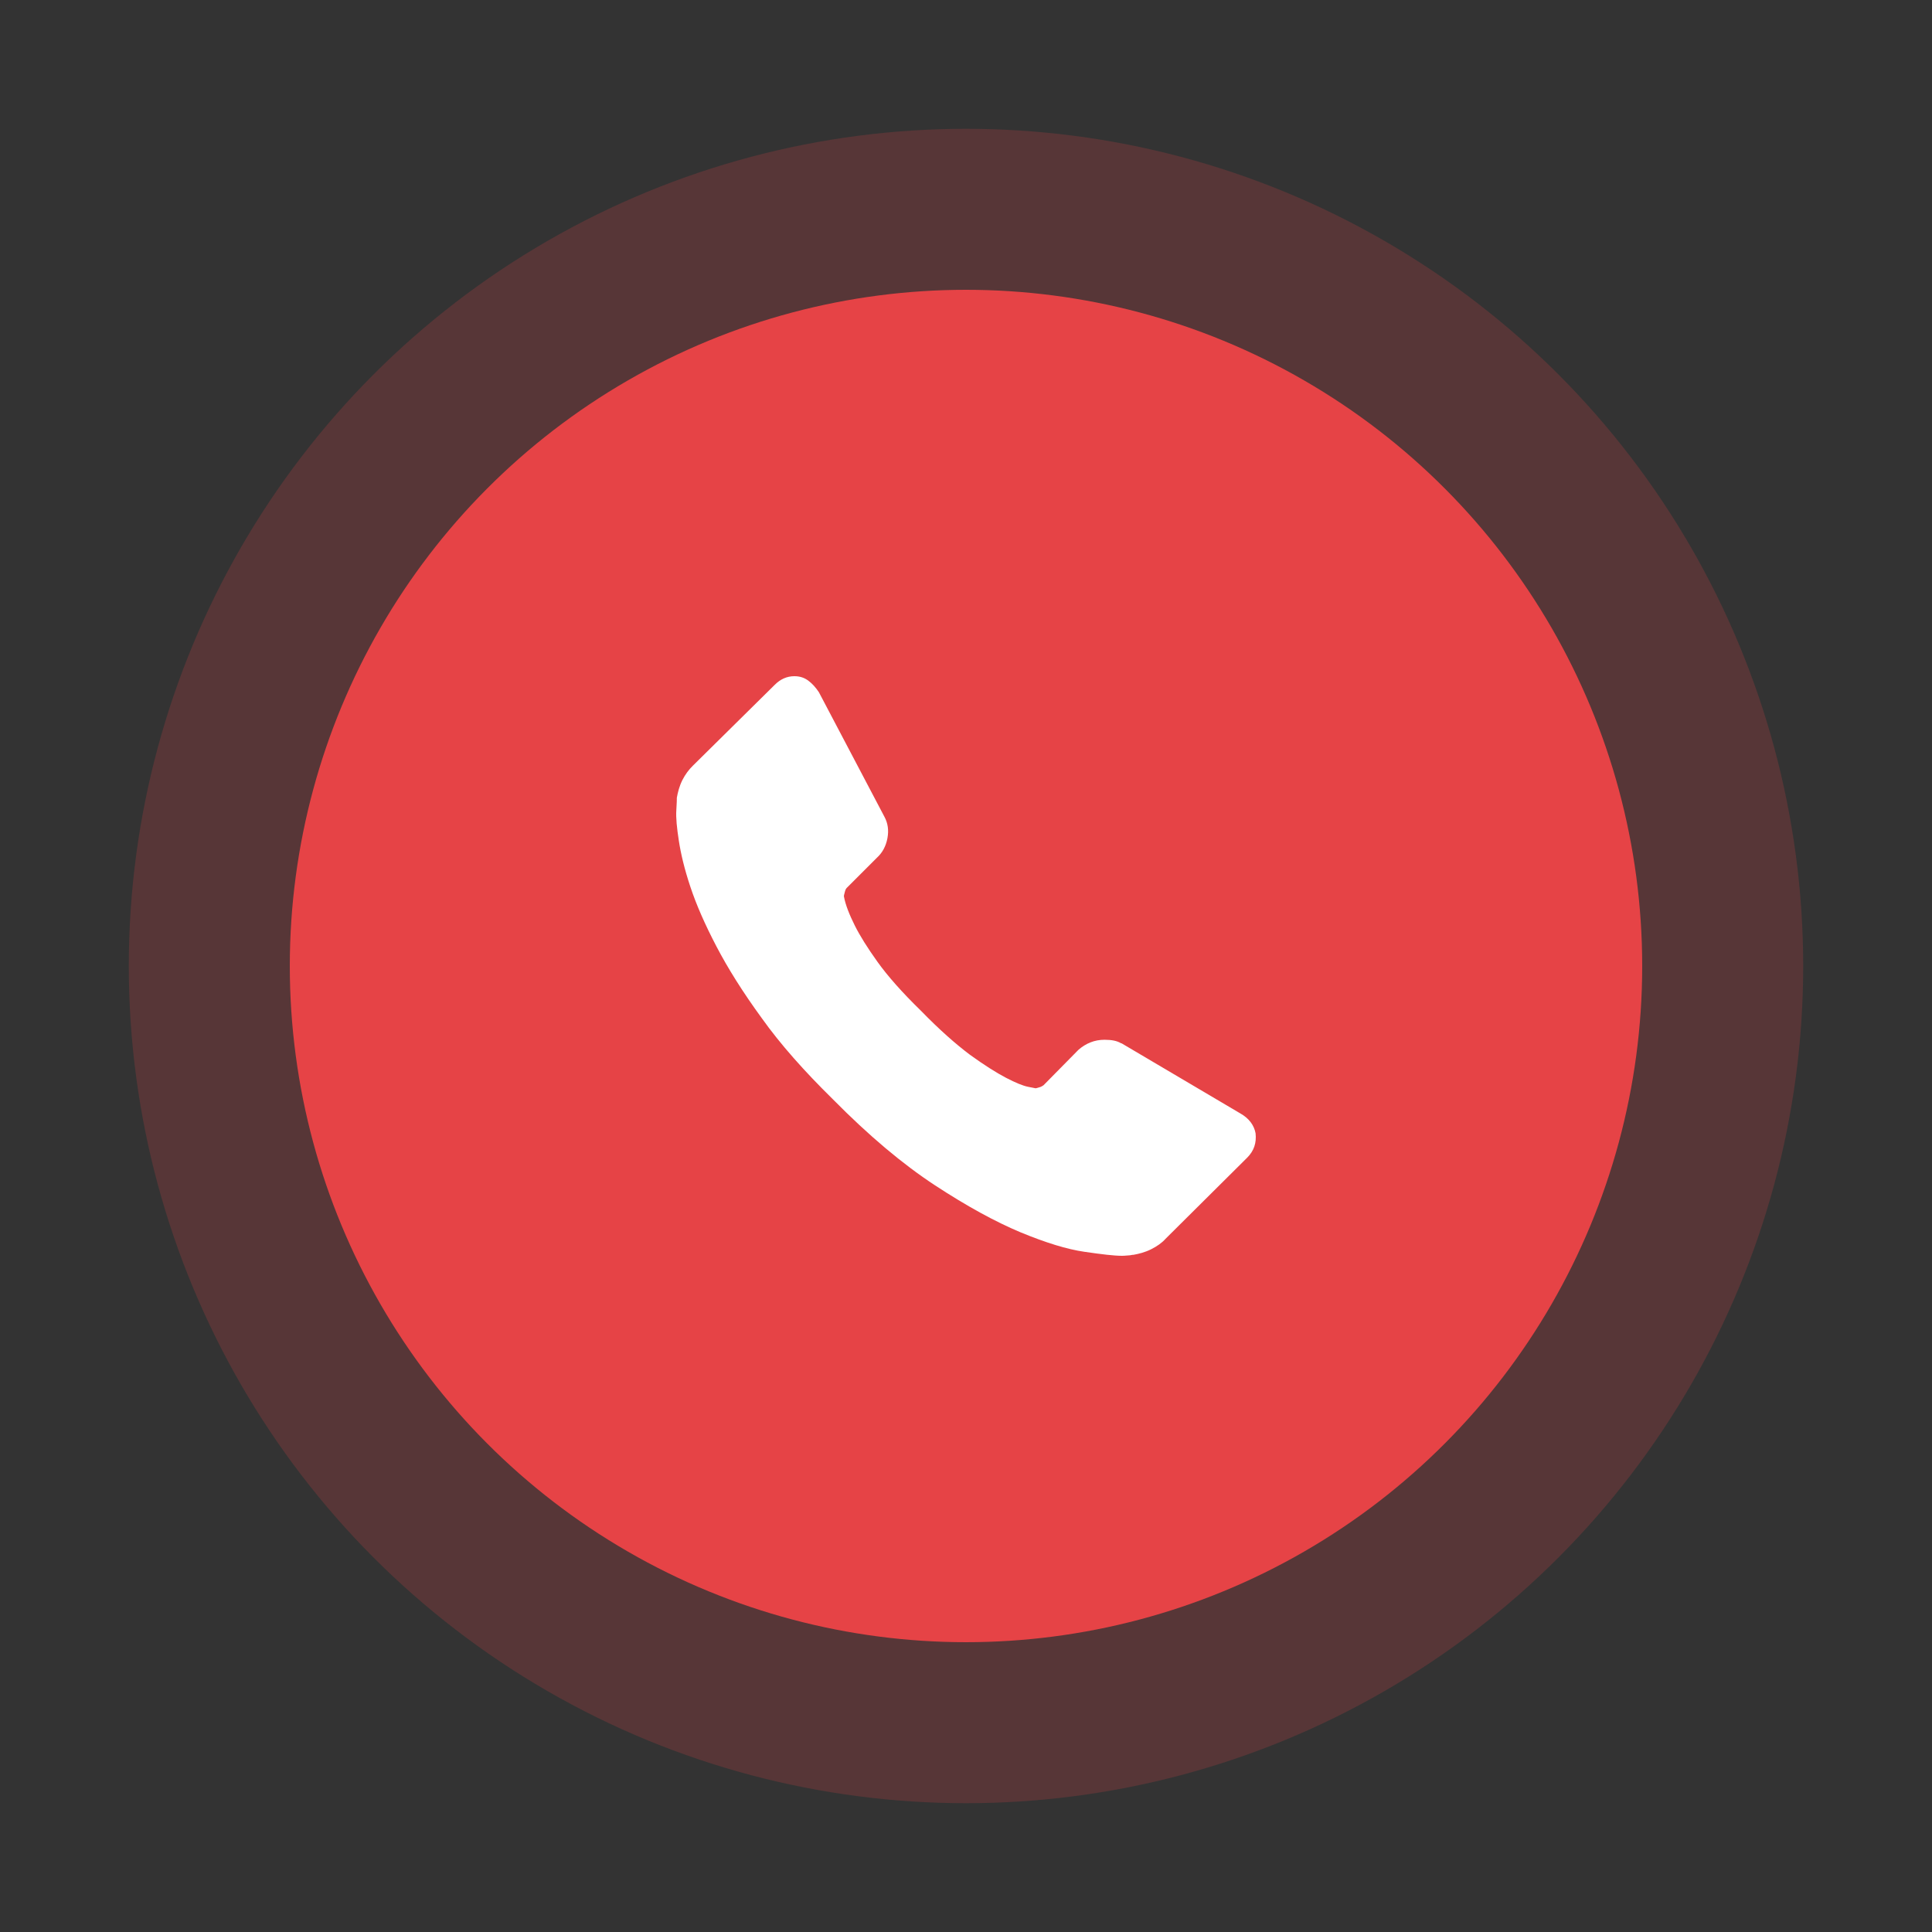
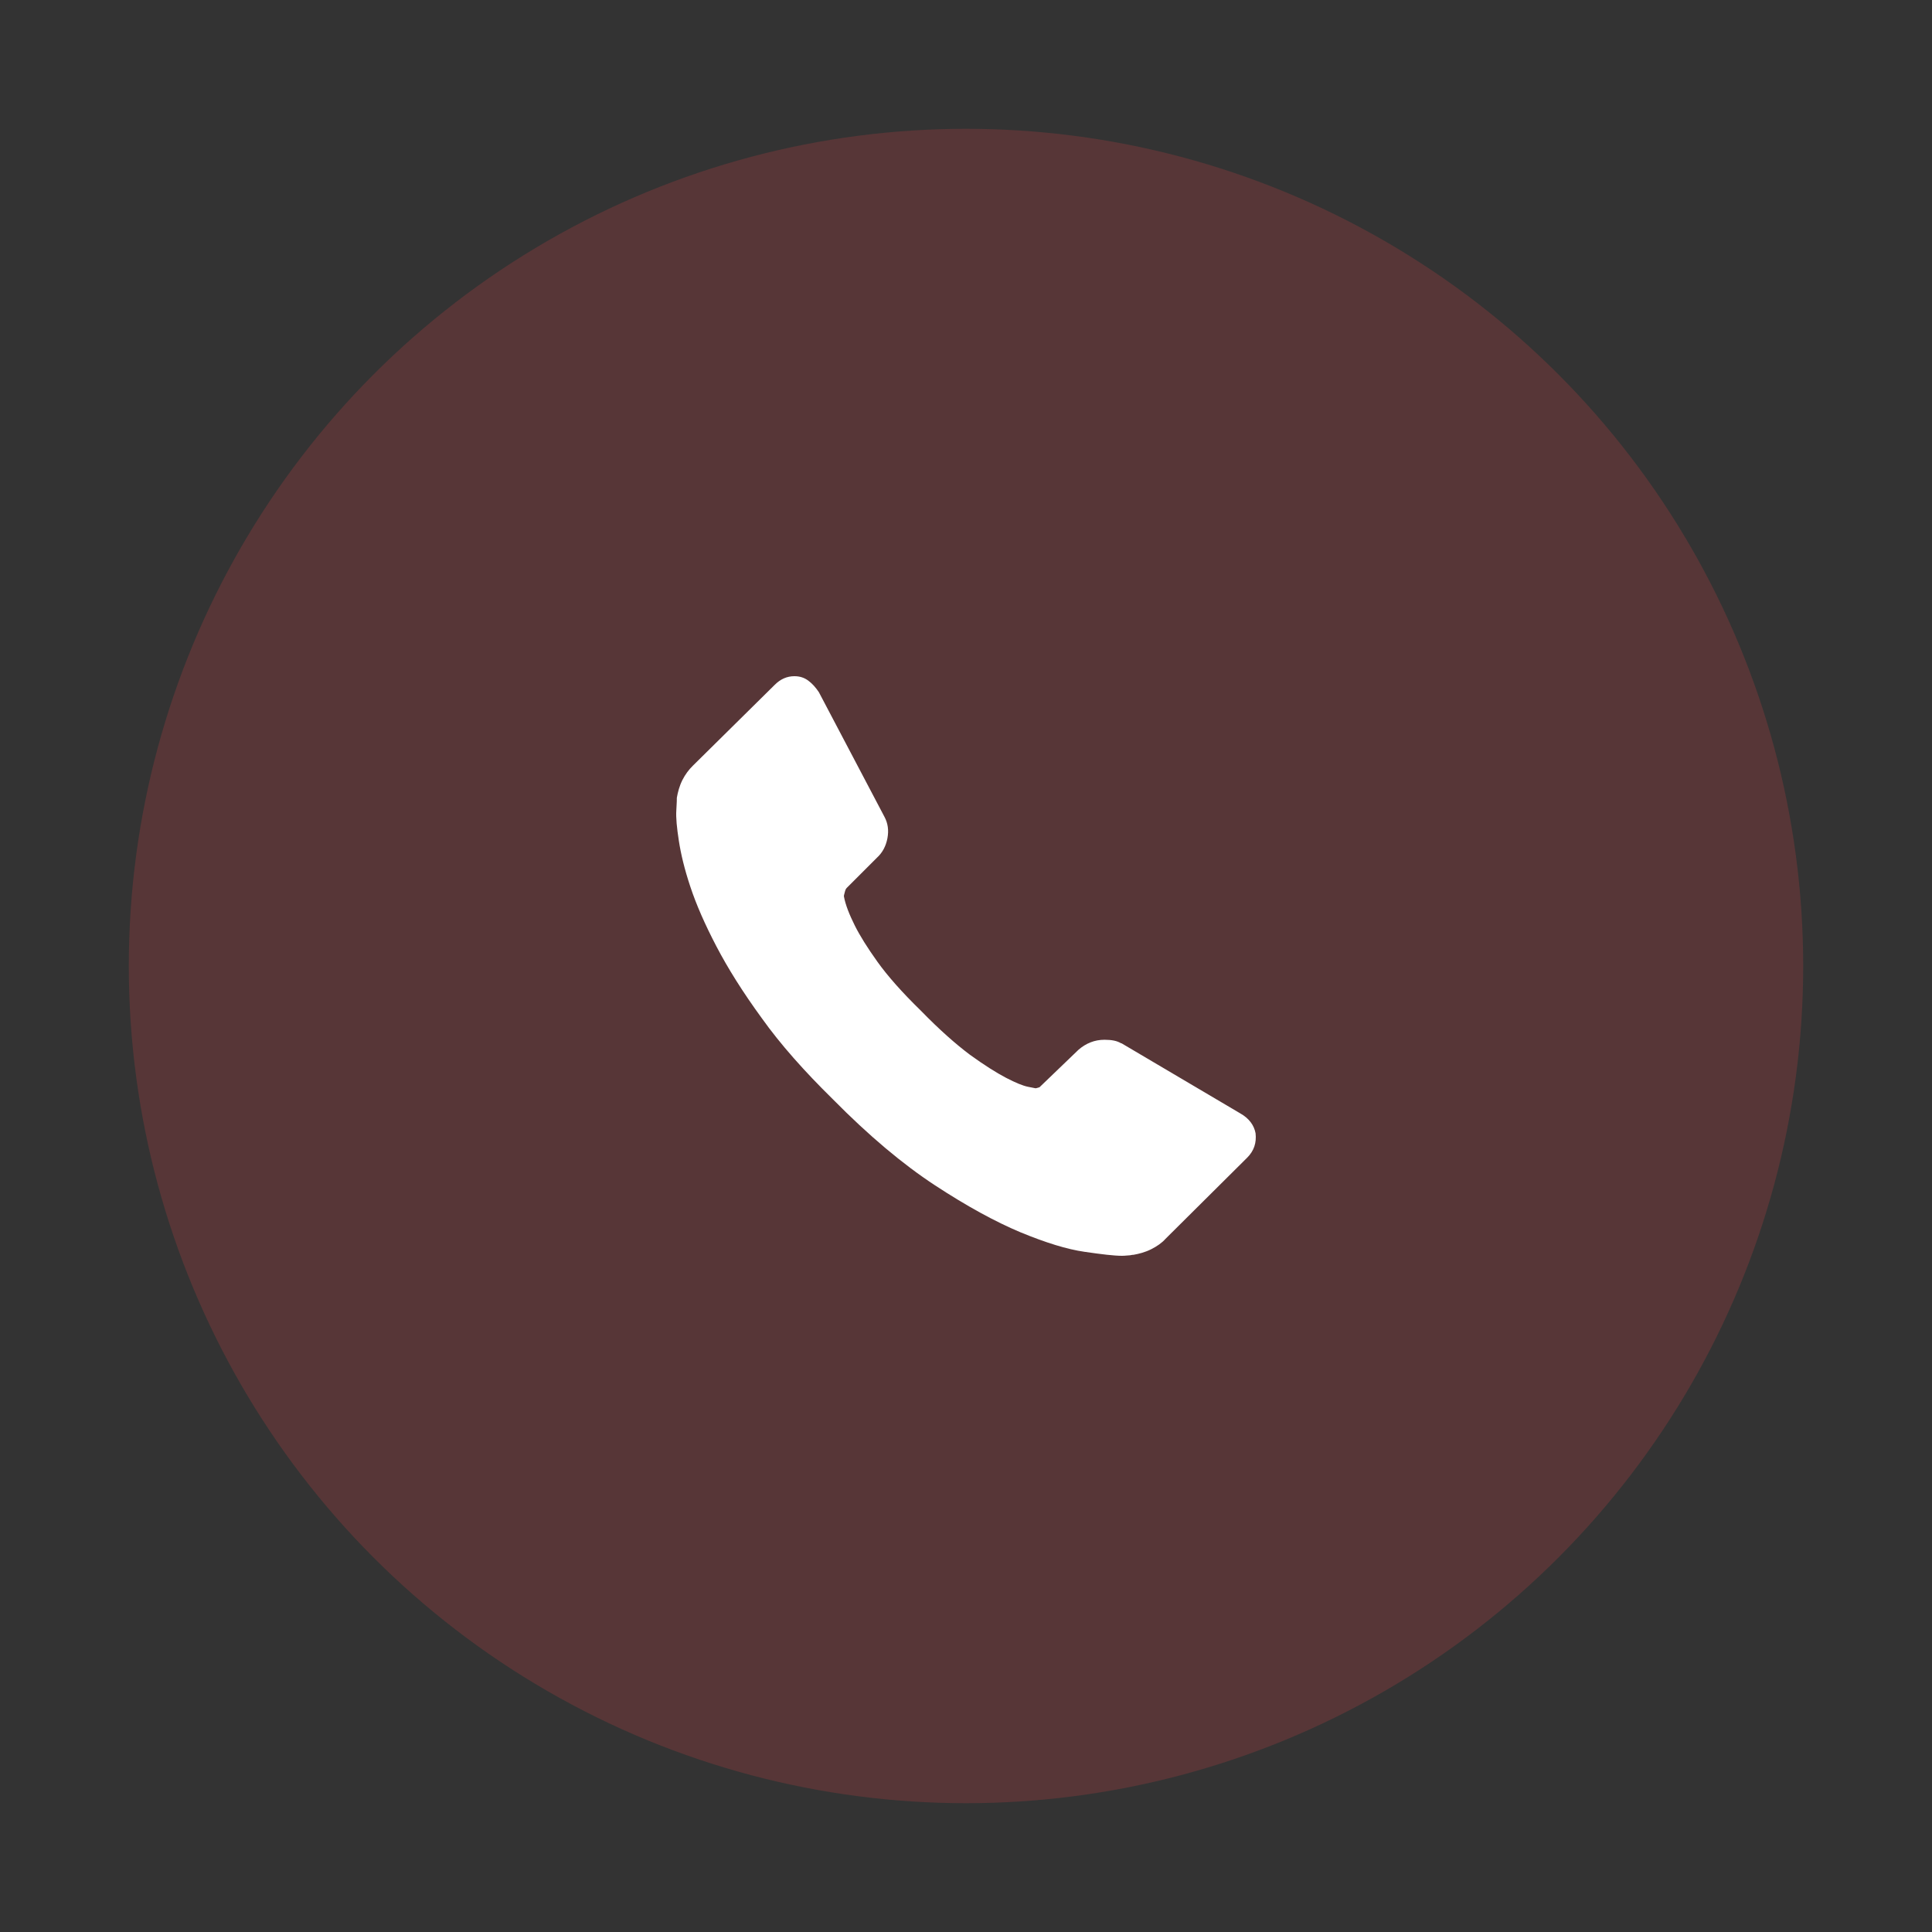
<svg xmlns="http://www.w3.org/2000/svg" width="60" height="60" viewBox="0 0 60 60" fill="none">
  <rect x="0" y="0" width="60" height="60" fill="#333333" stroke="none" />
  <g clip-path="url(#clip0_2573_4162)">
    <circle cx="30" cy="30" r="26" fill="#E64346" fill-opacity="0.2" />
-     <circle cx="30" cy="30" r="21" fill="#E64346" />
-     <path d="M38.993 35.195C39.025 35.49 38.947 35.739 38.729 35.956L36.197 38.472C36.088 38.596 35.933 38.705 35.747 38.798C35.56 38.891 35.374 38.938 35.203 38.969C35.187 38.969 35.156 38.969 35.094 38.984C35.032 38.984 34.954 39 34.846 39C34.597 39 34.209 38.953 33.681 38.876C33.137 38.798 32.484 38.596 31.692 38.27C30.915 37.944 30.03 37.462 29.035 36.81C28.041 36.158 26.985 35.273 25.866 34.139C24.981 33.269 24.235 32.431 23.66 31.623C23.07 30.815 22.604 30.07 22.247 29.387C21.89 28.703 21.625 28.098 21.439 27.538C21.253 26.979 21.144 26.513 21.082 26.11C21.02 25.706 20.988 25.395 21.004 25.162C21.02 24.929 21.02 24.805 21.02 24.774C21.051 24.603 21.097 24.417 21.19 24.23C21.284 24.044 21.392 23.904 21.517 23.78L24.064 21.264C24.235 21.093 24.437 21 24.67 21C24.841 21 24.981 21.047 25.105 21.14C25.23 21.233 25.338 21.357 25.431 21.497L27.466 25.364C27.575 25.566 27.606 25.783 27.56 26.032C27.513 26.28 27.404 26.482 27.233 26.638L26.301 27.57C26.27 27.601 26.255 27.632 26.239 27.694C26.224 27.756 26.208 27.802 26.208 27.834C26.255 28.098 26.379 28.408 26.55 28.75C26.705 29.06 26.938 29.433 27.249 29.868C27.56 30.303 28.01 30.815 28.601 31.39C29.175 31.98 29.688 32.431 30.123 32.757C30.573 33.083 30.946 33.316 31.241 33.471C31.537 33.626 31.77 33.72 31.925 33.751L32.158 33.797C32.189 33.797 32.22 33.782 32.282 33.766C32.344 33.751 32.376 33.72 32.407 33.704L33.494 32.601C33.727 32.4 33.991 32.291 34.302 32.291C34.519 32.291 34.69 32.322 34.815 32.4H34.83L38.512 34.574C38.791 34.729 38.947 34.947 38.993 35.195Z" fill="white" />
+     <path d="M38.993 35.195C39.025 35.49 38.947 35.739 38.729 35.956L36.197 38.472C36.088 38.596 35.933 38.705 35.747 38.798C35.56 38.891 35.374 38.938 35.203 38.969C35.187 38.969 35.156 38.969 35.094 38.984C35.032 38.984 34.954 39 34.846 39C34.597 39 34.209 38.953 33.681 38.876C33.137 38.798 32.484 38.596 31.692 38.27C30.915 37.944 30.03 37.462 29.035 36.81C28.041 36.158 26.985 35.273 25.866 34.139C24.981 33.269 24.235 32.431 23.66 31.623C23.07 30.815 22.604 30.07 22.247 29.387C21.89 28.703 21.625 28.098 21.439 27.538C21.253 26.979 21.144 26.513 21.082 26.11C21.02 25.706 20.988 25.395 21.004 25.162C21.02 24.929 21.02 24.805 21.02 24.774C21.051 24.603 21.097 24.417 21.19 24.23C21.284 24.044 21.392 23.904 21.517 23.78L24.064 21.264C24.235 21.093 24.437 21 24.67 21C24.841 21 24.981 21.047 25.105 21.14C25.23 21.233 25.338 21.357 25.431 21.497L27.466 25.364C27.575 25.566 27.606 25.783 27.56 26.032C27.513 26.28 27.404 26.482 27.233 26.638L26.301 27.57C26.27 27.601 26.255 27.632 26.239 27.694C26.224 27.756 26.208 27.802 26.208 27.834C26.255 28.098 26.379 28.408 26.55 28.75C26.705 29.06 26.938 29.433 27.249 29.868C27.56 30.303 28.01 30.815 28.601 31.39C29.175 31.98 29.688 32.431 30.123 32.757C30.573 33.083 30.946 33.316 31.241 33.471C31.537 33.626 31.77 33.72 31.925 33.751L32.158 33.797C32.189 33.797 32.22 33.782 32.282 33.766L33.494 32.601C33.727 32.4 33.991 32.291 34.302 32.291C34.519 32.291 34.69 32.322 34.815 32.4H34.83L38.512 34.574C38.791 34.729 38.947 34.947 38.993 35.195Z" fill="white" />
  </g>
  <defs>
    <clipPath id="clip0_2573_4162">
      <rect width="60" height="60" fill="white" />
    </clipPath>
  </defs>
</svg>